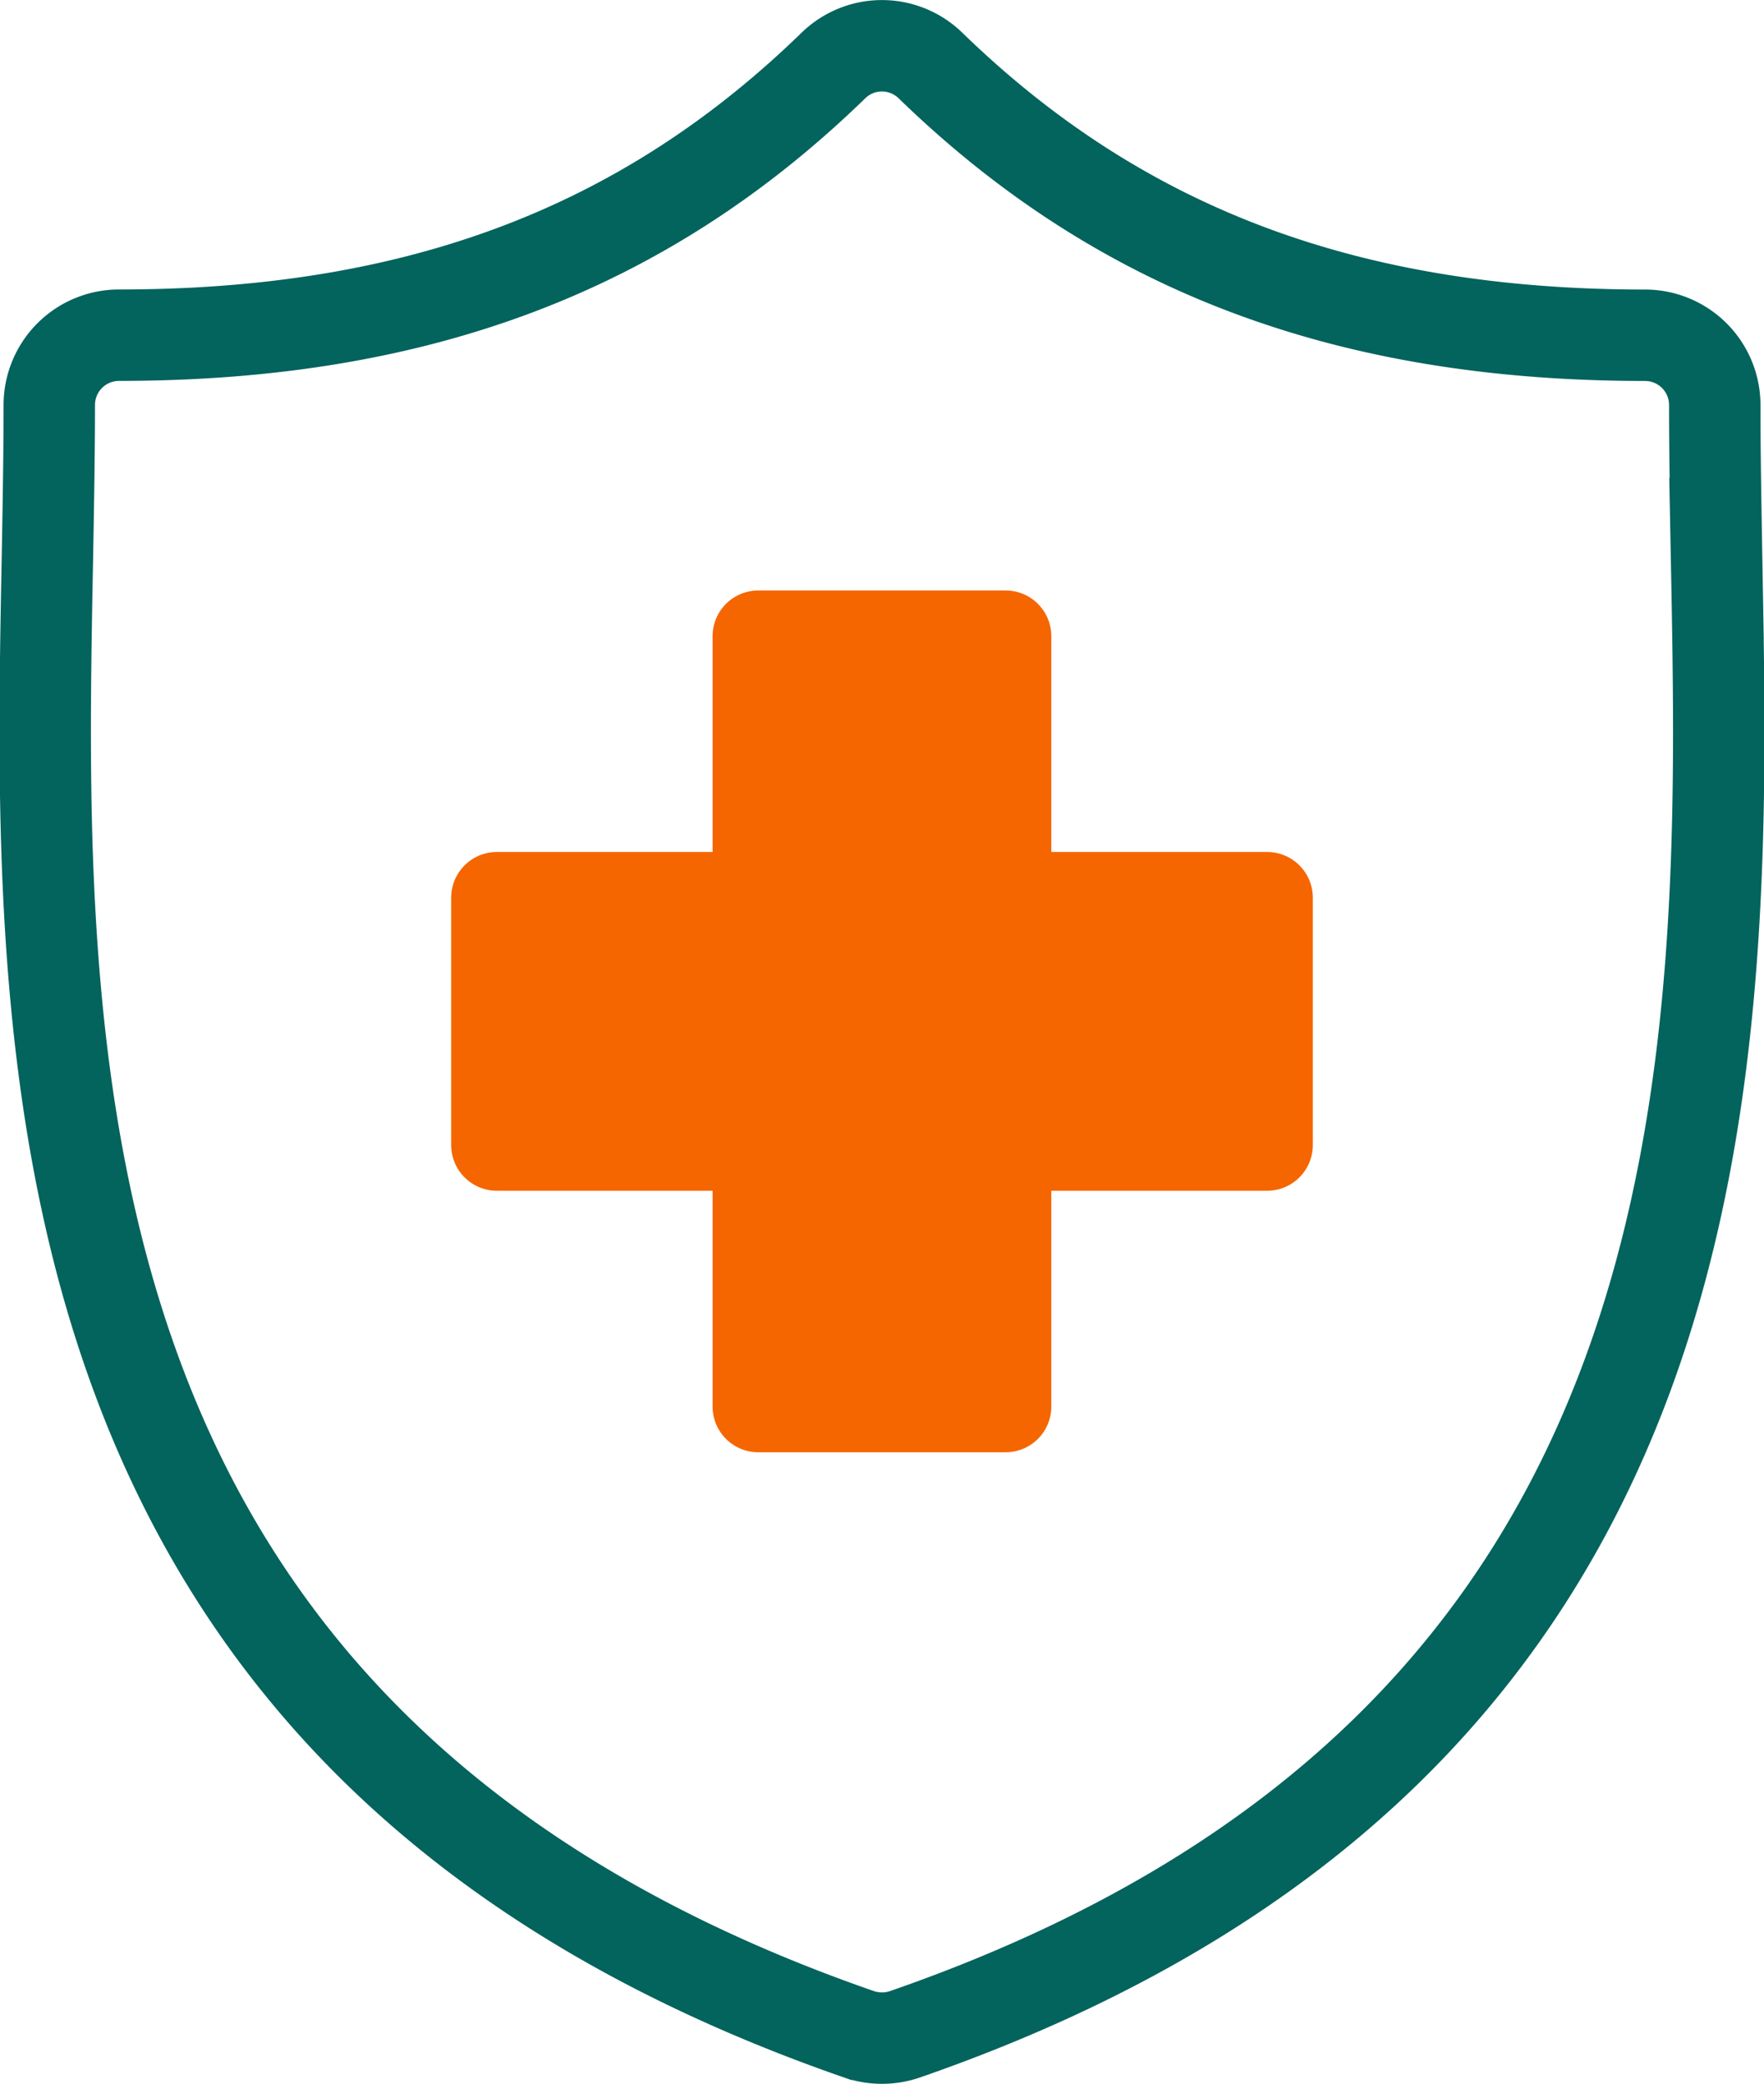
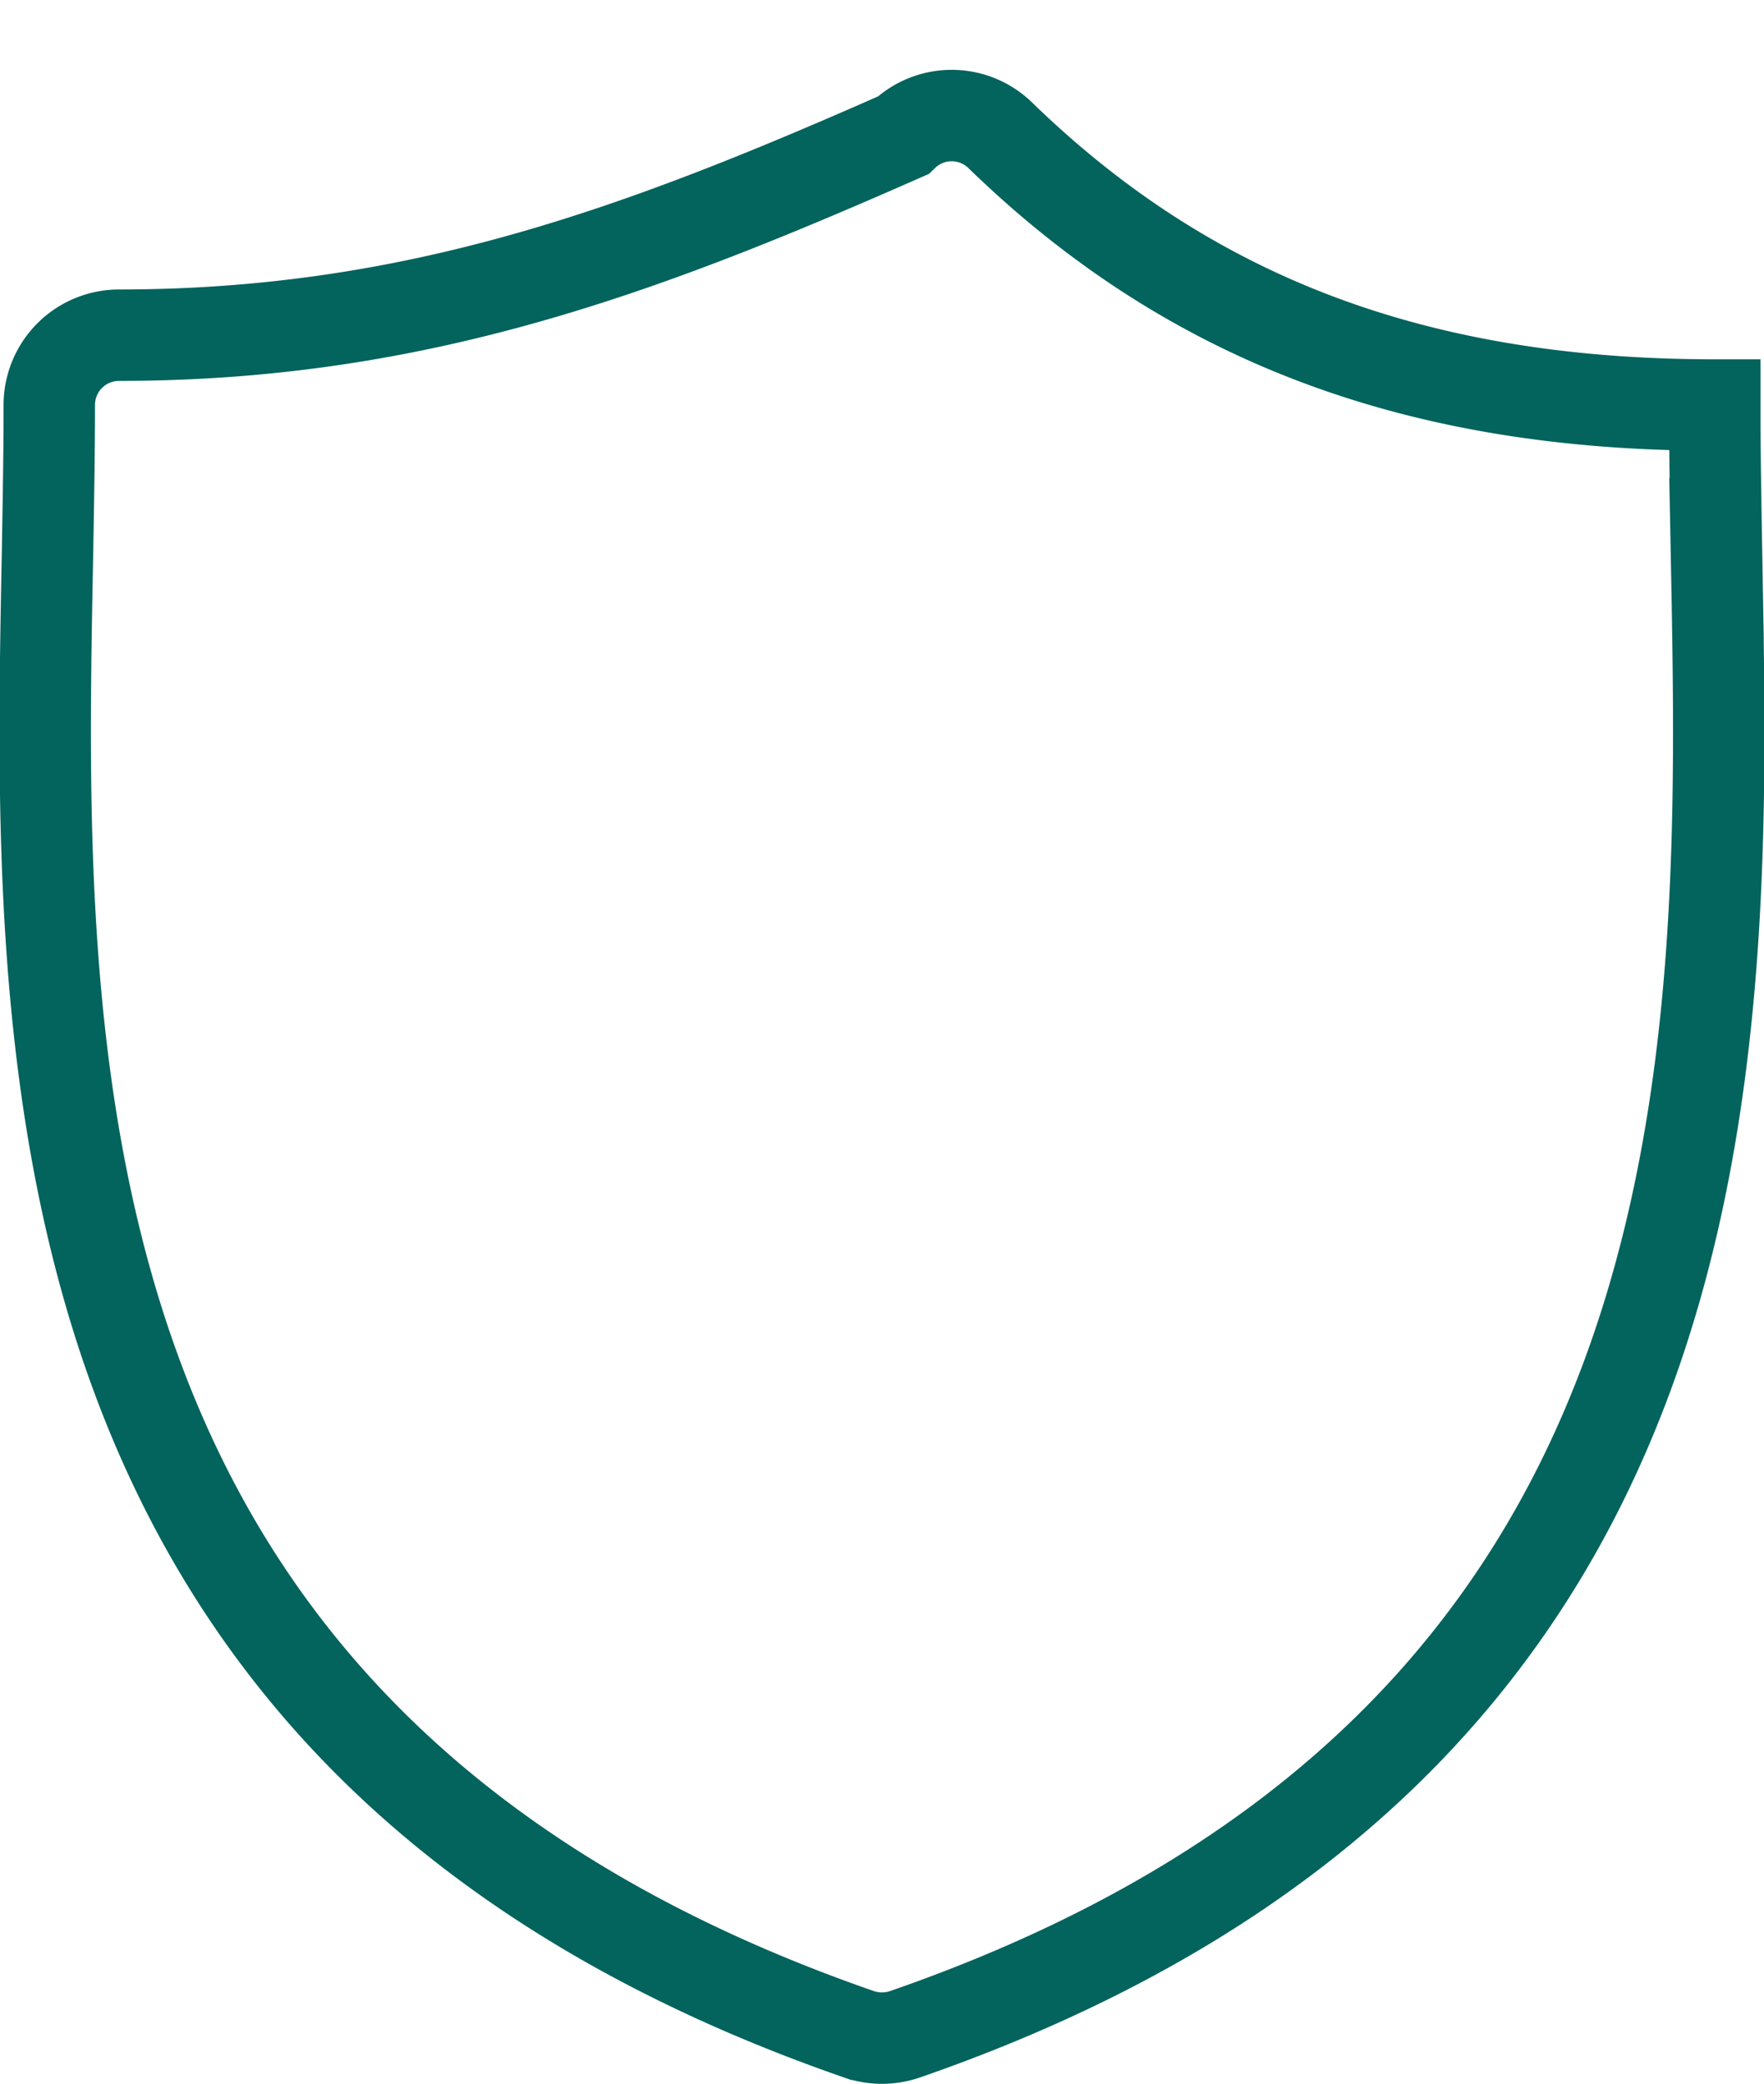
<svg xmlns="http://www.w3.org/2000/svg" width="83.445" height="98.56" viewBox="0 0 83.445 98.56">
  <g id="Ick-Insurance-U.1-DT" transform="translate(-15.663 -7.264)">
    <g id="g2458" transform="translate(17.799 9.426)">
-       <path id="path2460" d="M96.868,33.694c-.044-2.547-.089-4.949-.089-7.274a3.3,3.3,0,0,0-3.3-3.3c-14.1,0-24.846-4.06-33.8-12.757a3.29,3.29,0,0,0-4.593,0C46.13,19.069,35.4,23.117,21.294,23.117a3.3,3.3,0,0,0-3.3,3.3c0,2.324-.044,4.727-.089,7.274-.456,23.679-1.068,56.1,38.4,69.79a3.359,3.359,0,0,0,2.158,0c39.483-13.68,38.86-46.112,38.4-69.79Z" transform="translate(-17.799 -9.426)" fill="none" stroke="#03635d" stroke-width="4.324" />
+       <path id="path2460" d="M96.868,33.694c-.044-2.547-.089-4.949-.089-7.274c-14.1,0-24.846-4.06-33.8-12.757a3.29,3.29,0,0,0-4.593,0C46.13,19.069,35.4,23.117,21.294,23.117a3.3,3.3,0,0,0-3.3,3.3c0,2.324-.044,4.727-.089,7.274-.456,23.679-1.068,56.1,38.4,69.79a3.359,3.359,0,0,0,2.158,0c39.483-13.68,38.86-46.112,38.4-69.79Z" transform="translate(-17.799 -9.426)" fill="none" stroke="#03635d" stroke-width="4.324" />
    </g>
    <g id="g2462" transform="translate(39.167 37.353)">
-       <path id="path2464" d="M65.6,52.815V40.447H53.9V52.815H41.534v11.7H53.9V76.883H65.6V64.515H77.97v-11.7Z" transform="translate(-41.534 -40.447)" fill="#f56600" stroke="#f56600" stroke-linejoin="round" stroke-width="4.324" />
-     </g>
+       </g>
  </g>
</svg>